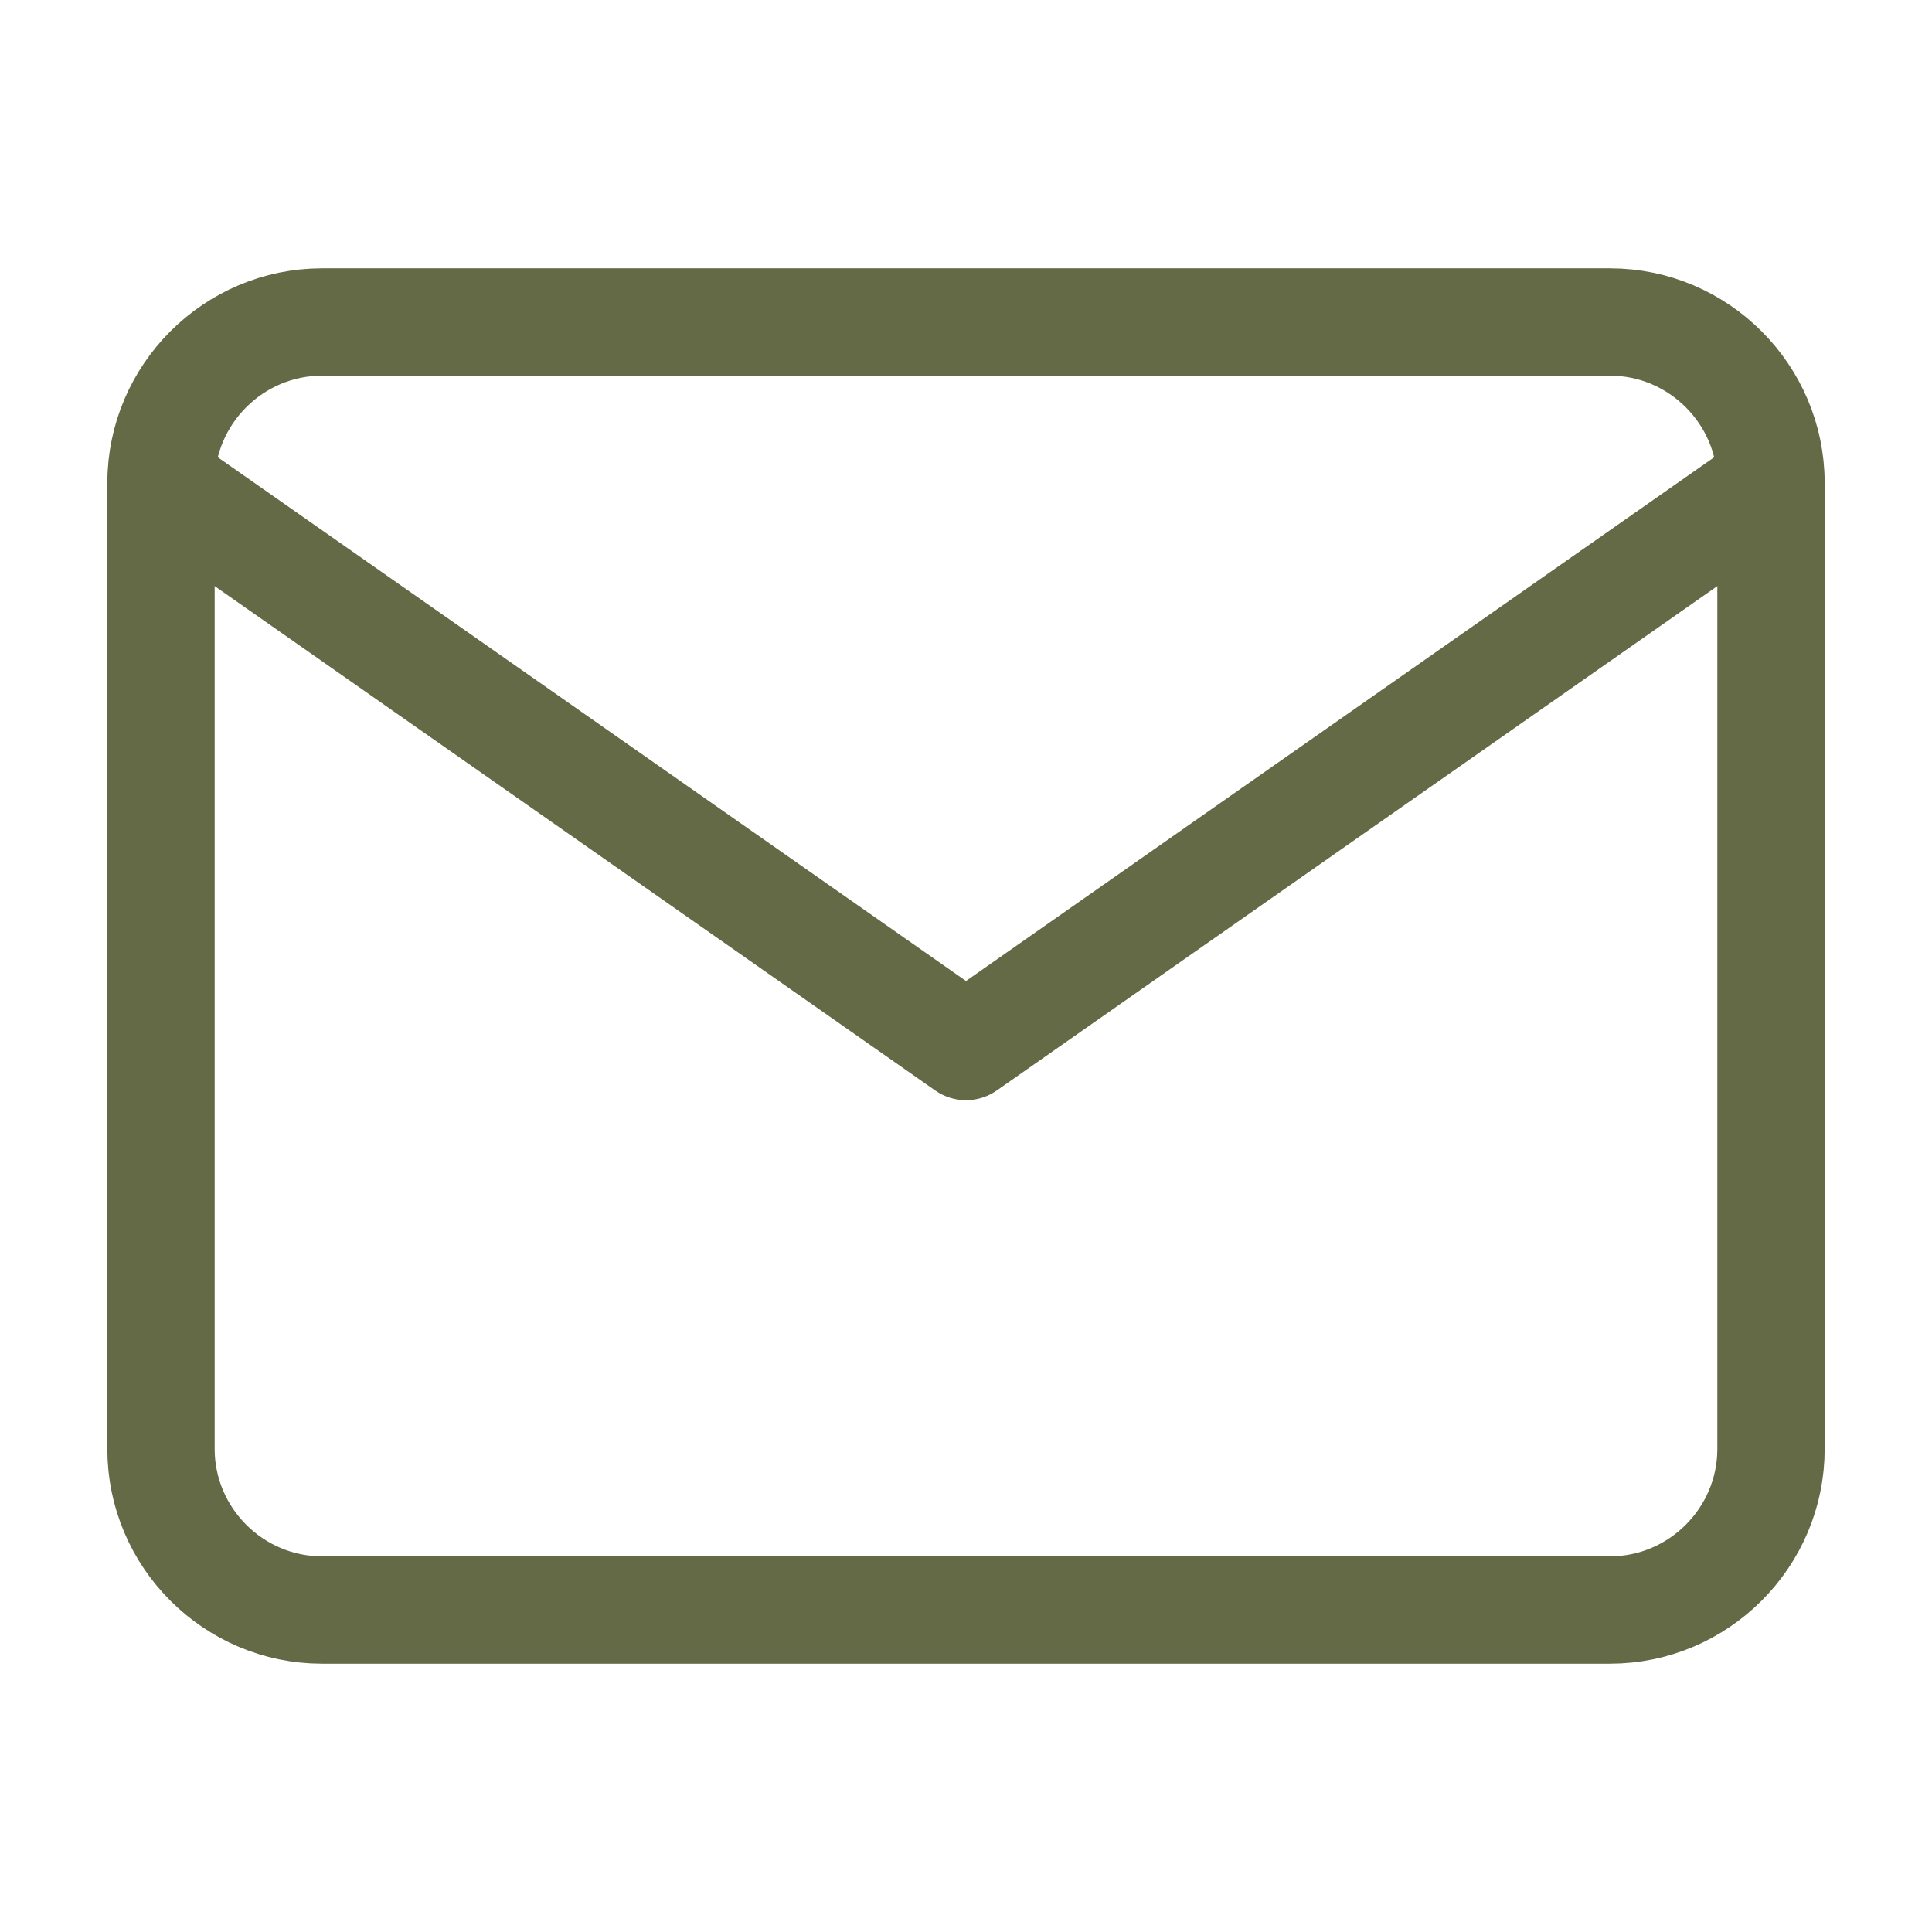
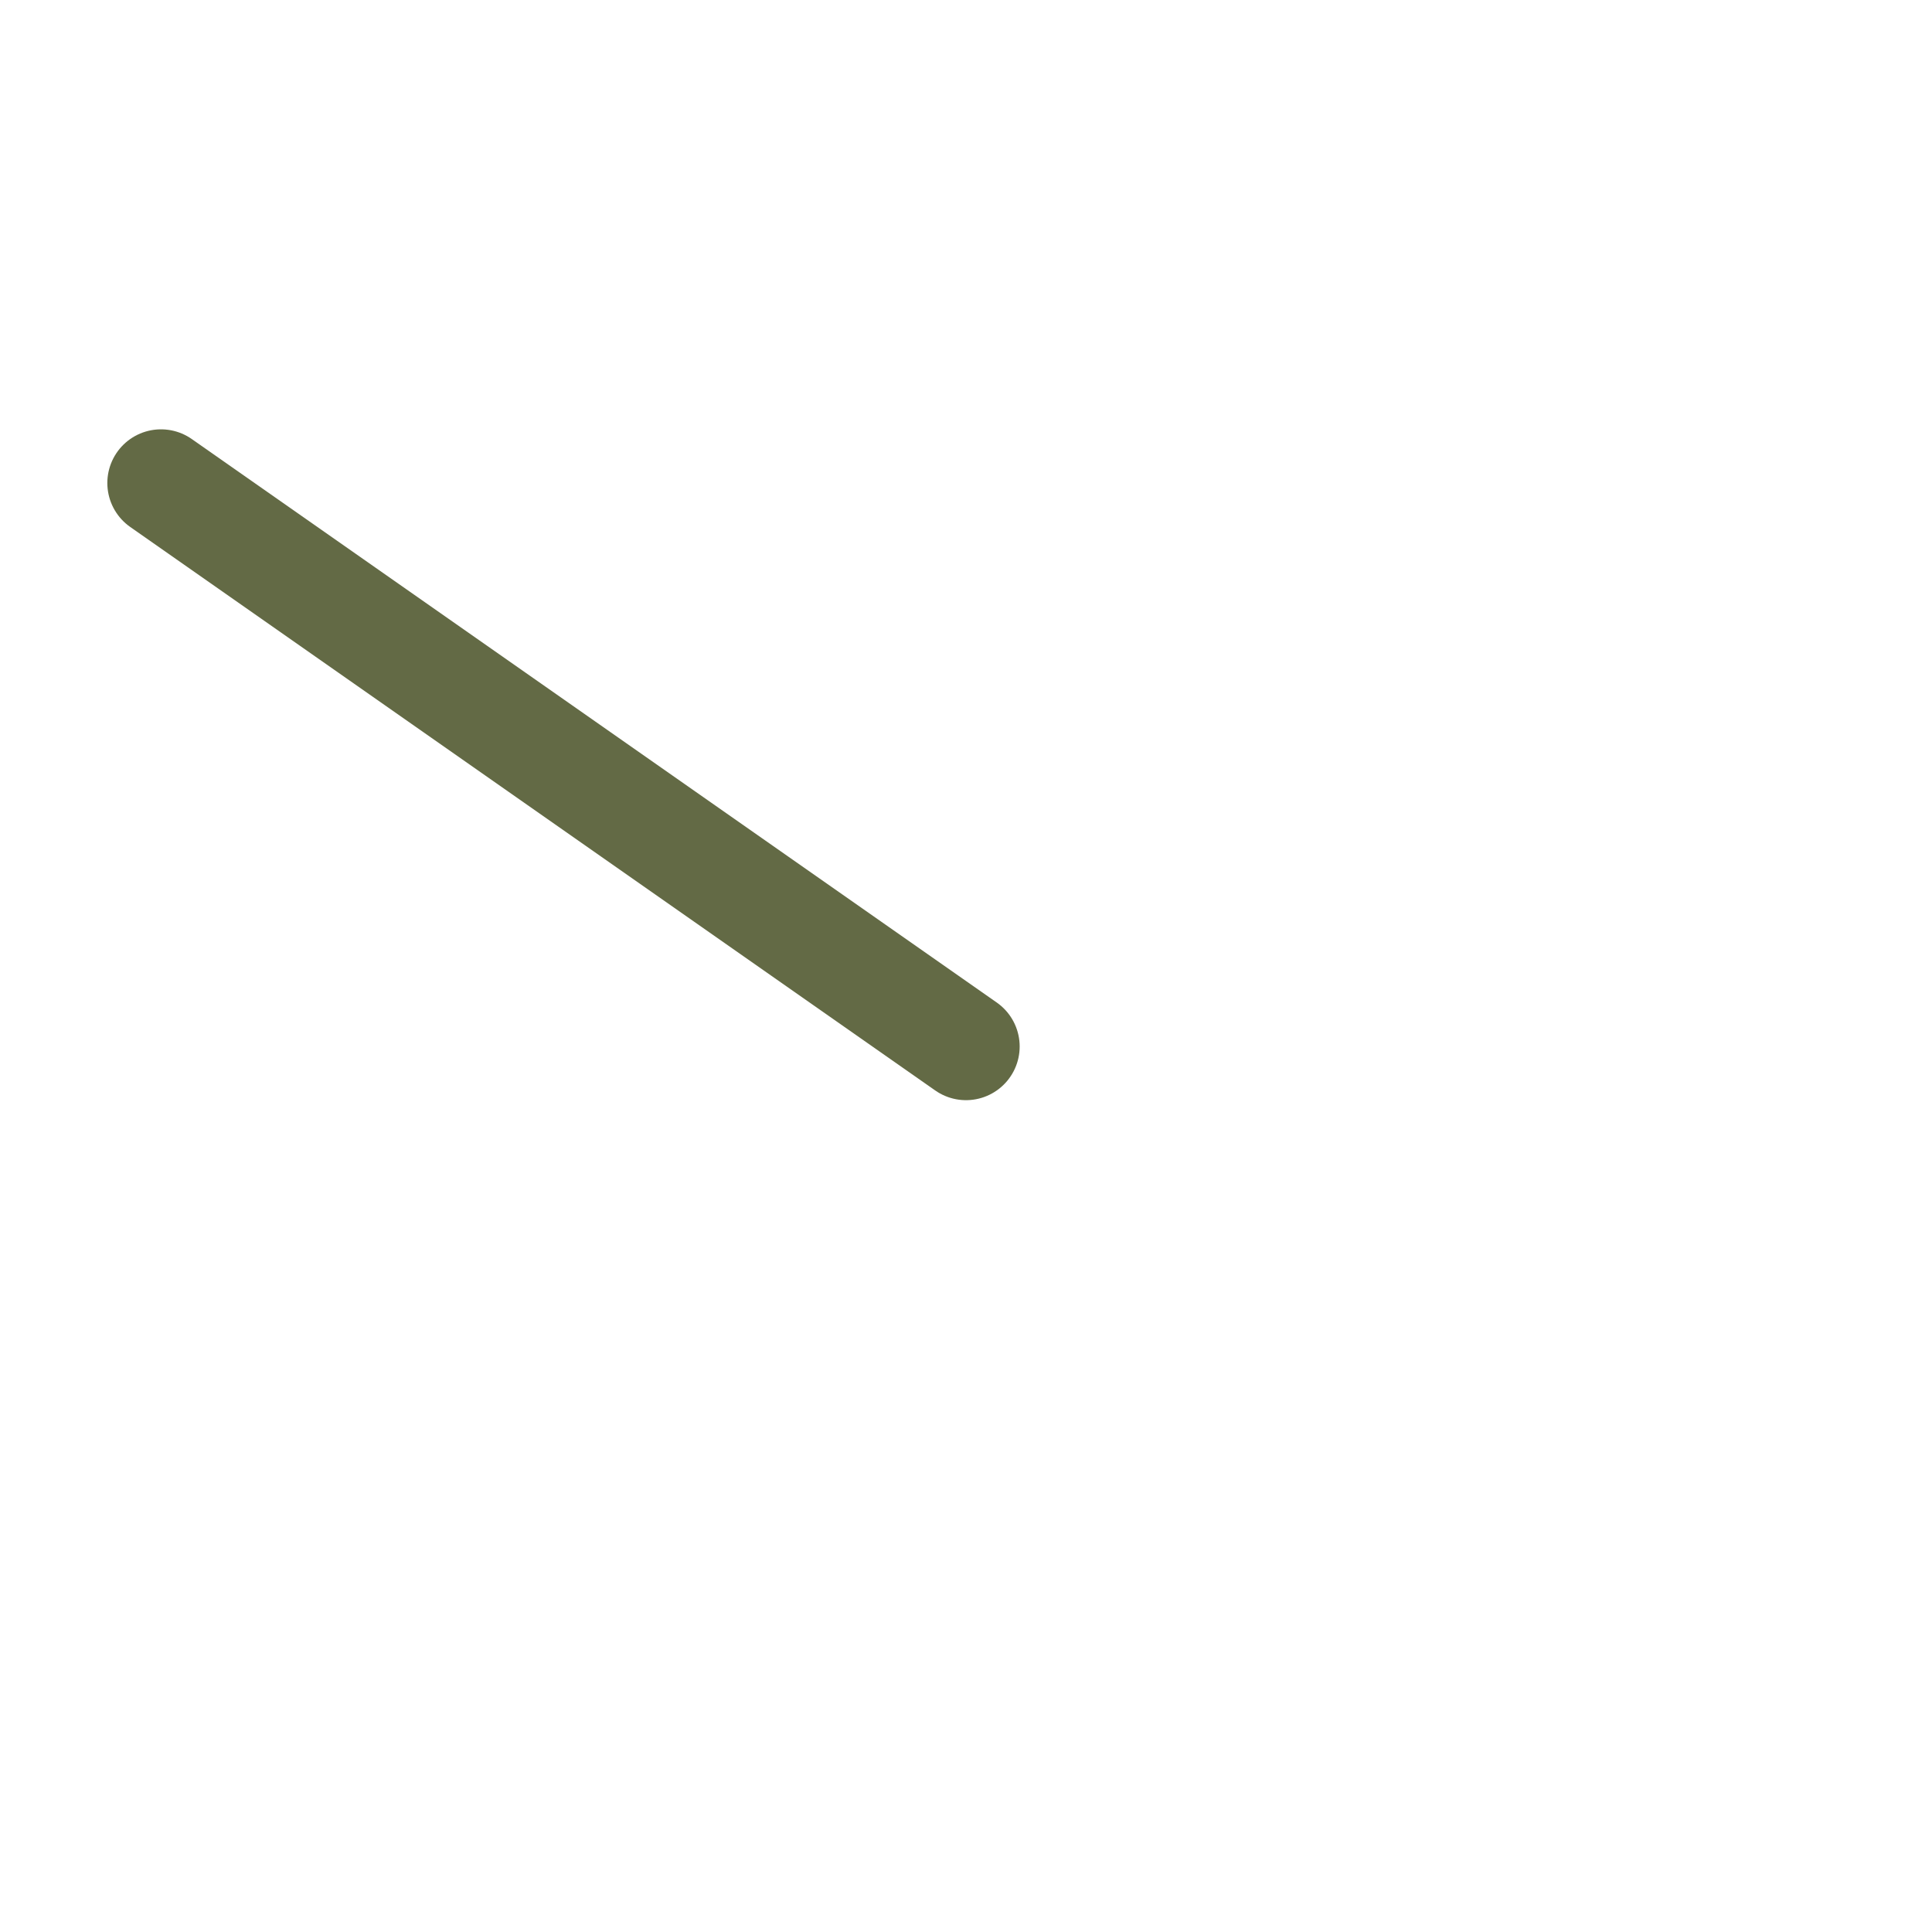
<svg xmlns="http://www.w3.org/2000/svg" width="18" height="18" viewBox="0 0 18 18" fill="none">
-   <path d="M15 3H3C2.175 3 1.5 3.675 1.5 4.5V13.5C1.5 14.325 2.175 15 3 15H15C15.825 15 16.5 14.325 16.5 13.5V4.5C16.5 3.675 15.825 3 15 3Z" stroke="#636A45" stroke-linecap="round" stroke-linejoin="round" />
-   <path d="M1.5 4.5L9 9.75L16.5 4.5" stroke="#636A45" stroke-linecap="round" stroke-linejoin="round" />
+   <path d="M1.5 4.5L9 9.75" stroke="#636A45" stroke-linecap="round" stroke-linejoin="round" />
</svg>